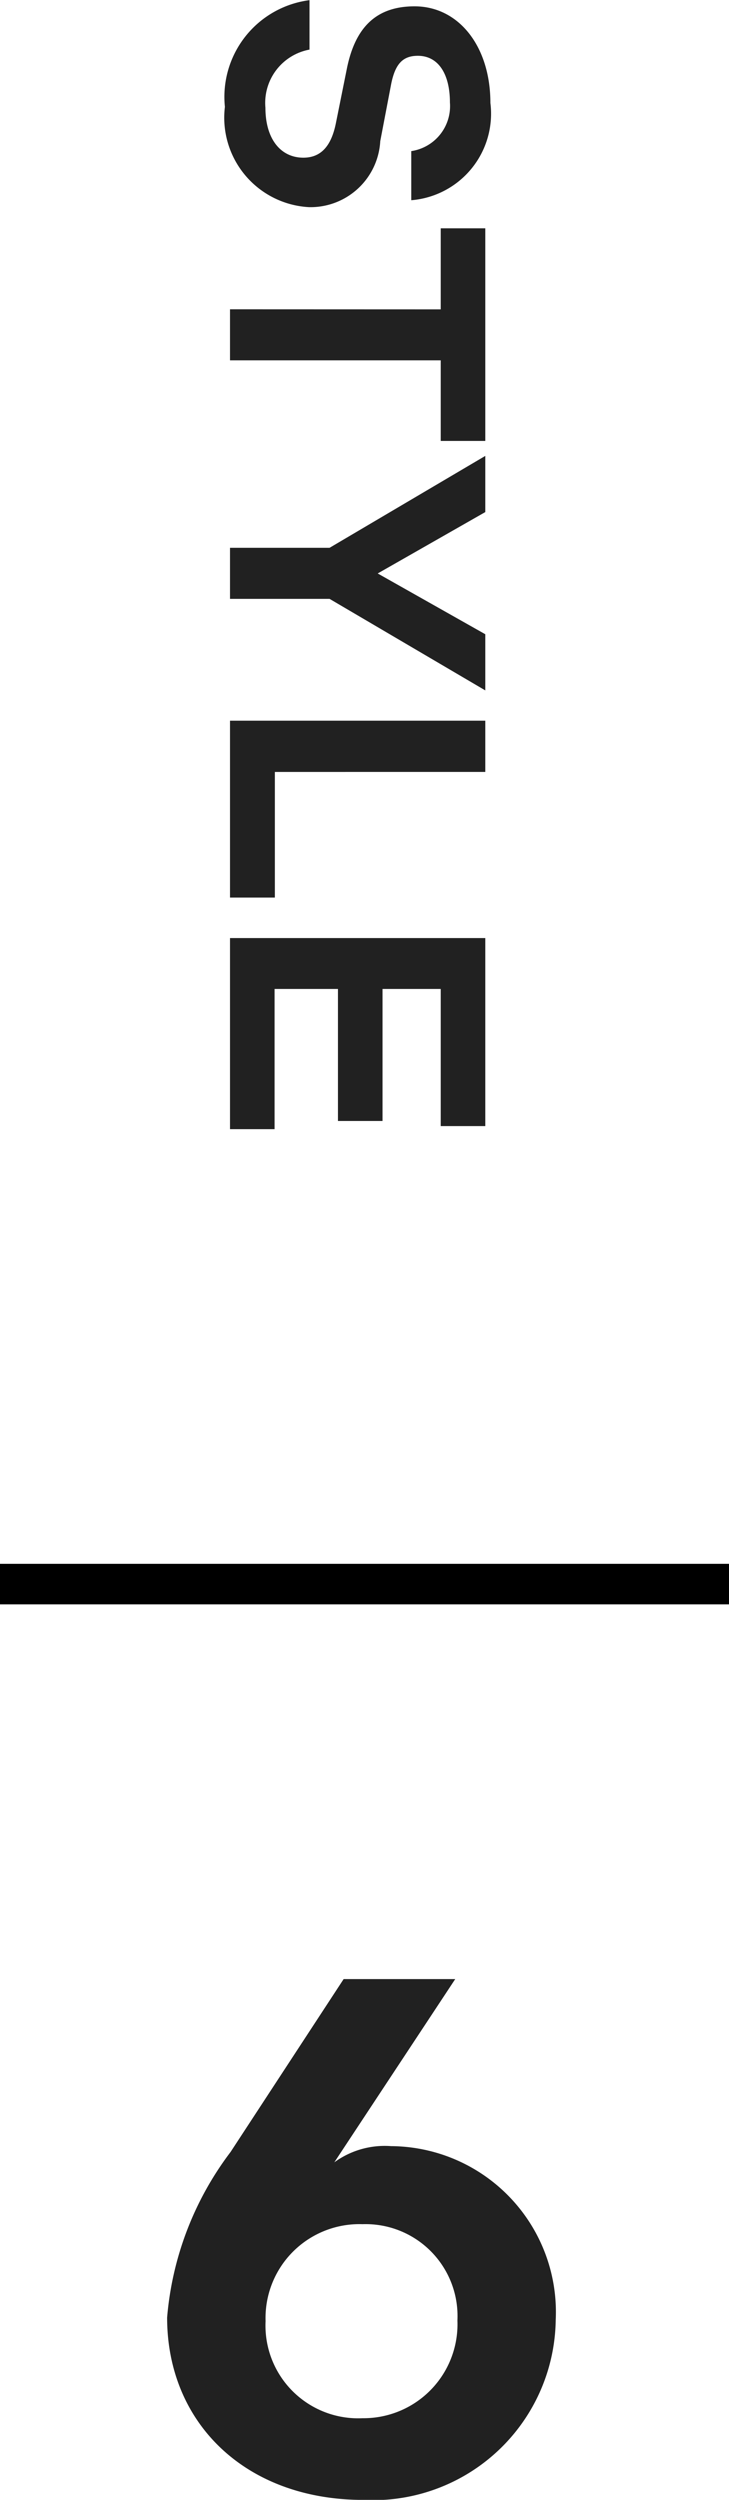
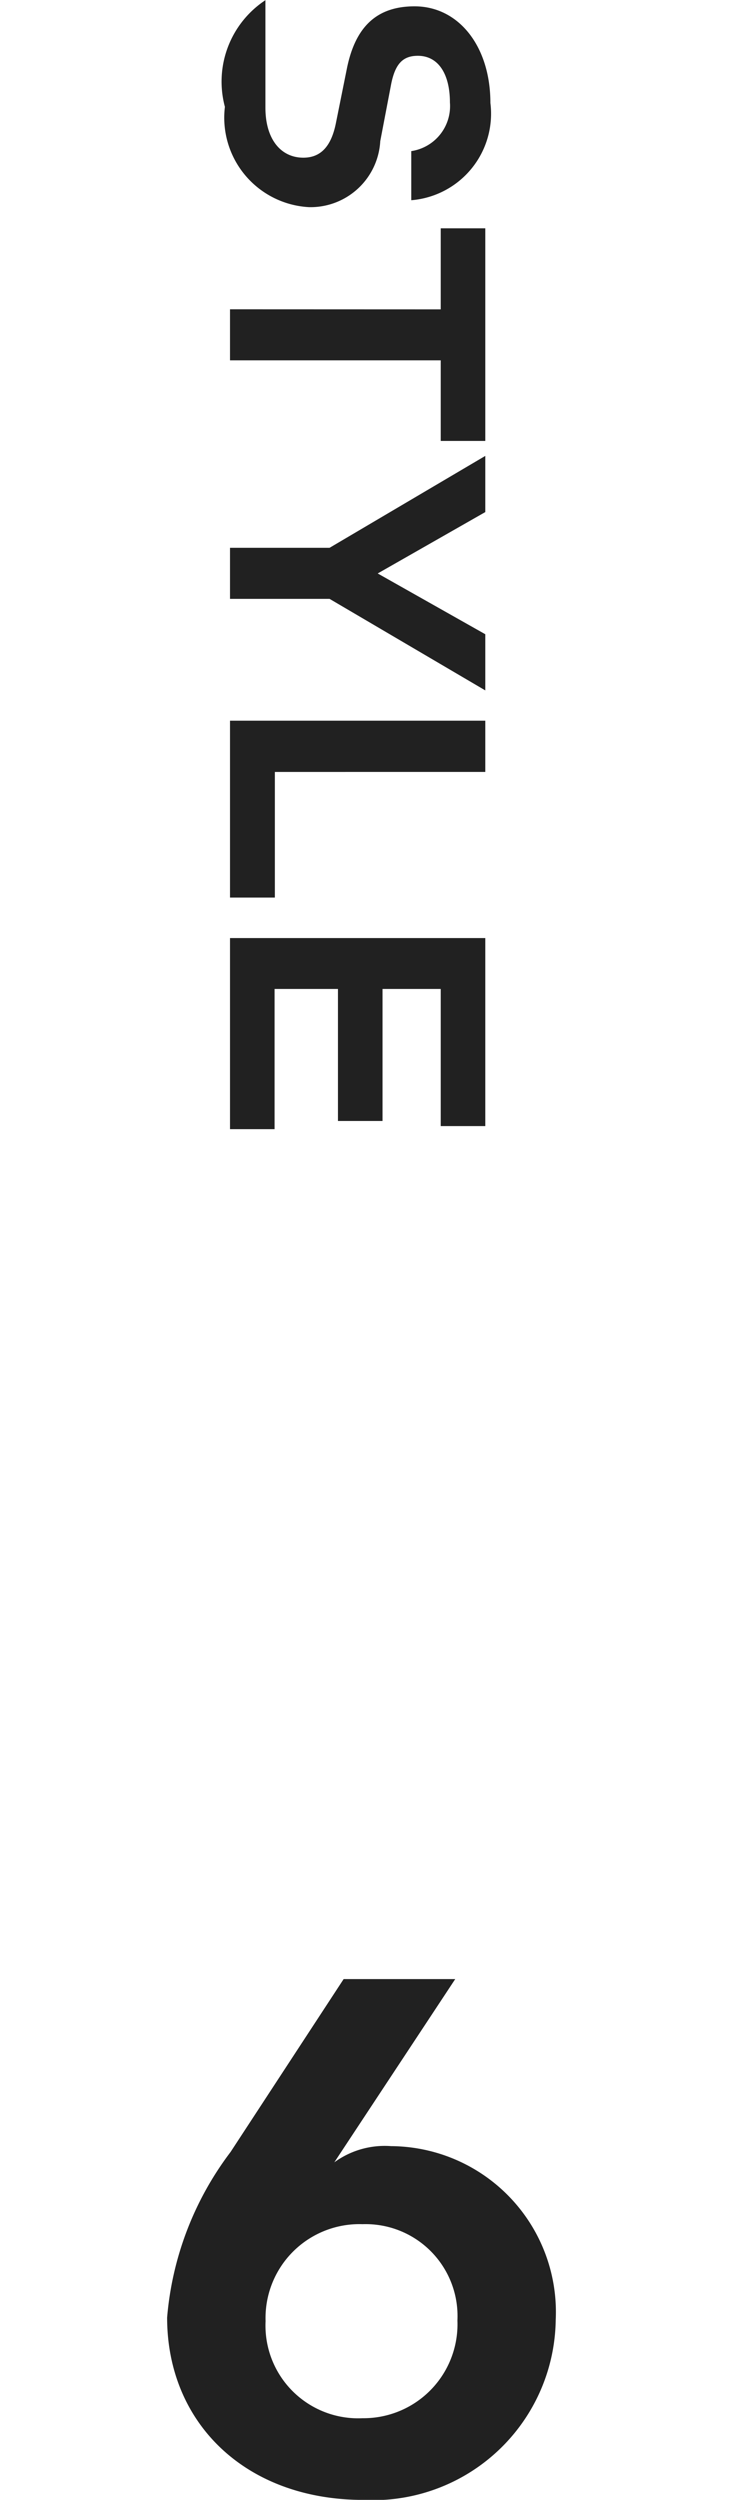
<svg xmlns="http://www.w3.org/2000/svg" width="17.99" height="61.688" viewBox="0 0 17.99 61.688">
  <g id="グループ_3638" data-name="グループ 3638" transform="translate(0 -0.395)">
-     <path id="パス_14477" data-name="パス 14477" d="M3.033.126A2.211,2.211,0,0,0,5.508-1.953,1.724,1.724,0,0,0,3.879-3.708l-1.413-.27c-.495-.1-.693-.288-.693-.657,0-.513.459-.792,1.152-.792a1.123,1.123,0,0,1,1.2.954H5.337a2.142,2.142,0,0,0-2.4-1.953c-1.4,0-2.385.783-2.385,1.872,0,.972.549,1.476,1.557,1.674l1.341.27c.567.117.837.378.837.8,0,.558-.459.936-1.233.936A1.337,1.337,0,0,1,1.62-1.962H.4A2.407,2.407,0,0,0,3.033.126ZM8.028,0h1.26V-5.2h1.989V-6.3H6.03v1.1h2Zm5.886,0h1.26V-2.457L17.433-6.3H16.047l-1.5,2.655L13.032-6.3H11.646l2.268,3.843ZM18.18,0h4.365V-1.107h-3.1V-6.3H18.18Zm5.364,0H28.26V-1.1H24.8V-2.664h3.258v-1.1H24.8V-5.2h3.384V-6.3H23.544Z" transform="translate(5.676 -0.001) rotate(90)" fill="#212121" />
+     <path id="パス_14477" data-name="パス 14477" d="M3.033.126A2.211,2.211,0,0,0,5.508-1.953,1.724,1.724,0,0,0,3.879-3.708l-1.413-.27c-.495-.1-.693-.288-.693-.657,0-.513.459-.792,1.152-.792a1.123,1.123,0,0,1,1.2.954H5.337a2.142,2.142,0,0,0-2.4-1.953c-1.4,0-2.385.783-2.385,1.872,0,.972.549,1.476,1.557,1.674l1.341.27c.567.117.837.378.837.8,0,.558-.459.936-1.233.936H.4A2.407,2.407,0,0,0,3.033.126ZM8.028,0h1.26V-5.2h1.989V-6.3H6.03v1.1h2Zm5.886,0h1.26V-2.457L17.433-6.3H16.047l-1.5,2.655L13.032-6.3H11.646l2.268,3.843ZM18.18,0h4.365V-1.107h-3.1V-6.3H18.18Zm5.364,0H28.26V-1.1H24.8V-2.664h3.258v-1.1H24.8V-5.2h3.384V-6.3H23.544Z" transform="translate(5.676 -0.001) rotate(90)" fill="#212121" />
    <path id="パス_14476" data-name="パス 14476" d="M5.652.252A4.508,4.508,0,0,0,10.4-4.194,4.094,4.094,0,0,0,6.336-8.478a2.108,2.108,0,0,0-1.4.4L7.92-12.6H5.166L2.376-8.334A7.842,7.842,0,0,0,.81-4.248C.81-1.638,2.754.252,5.652.252ZM5.634-1.764A2.287,2.287,0,0,1,3.24-4.158,2.317,2.317,0,0,1,5.634-6.552a2.268,2.268,0,0,1,2.34,2.376A2.319,2.319,0,0,1,5.634-1.764Z" transform="translate(3.314 61.832)" fill="#212121" />
-     <path id="パス_14174" data-name="パス 14174" d="M0,0H17.99" transform="translate(0 39.485)" fill="#212121" stroke="#000" stroke-width="1" />
  </g>
</svg>